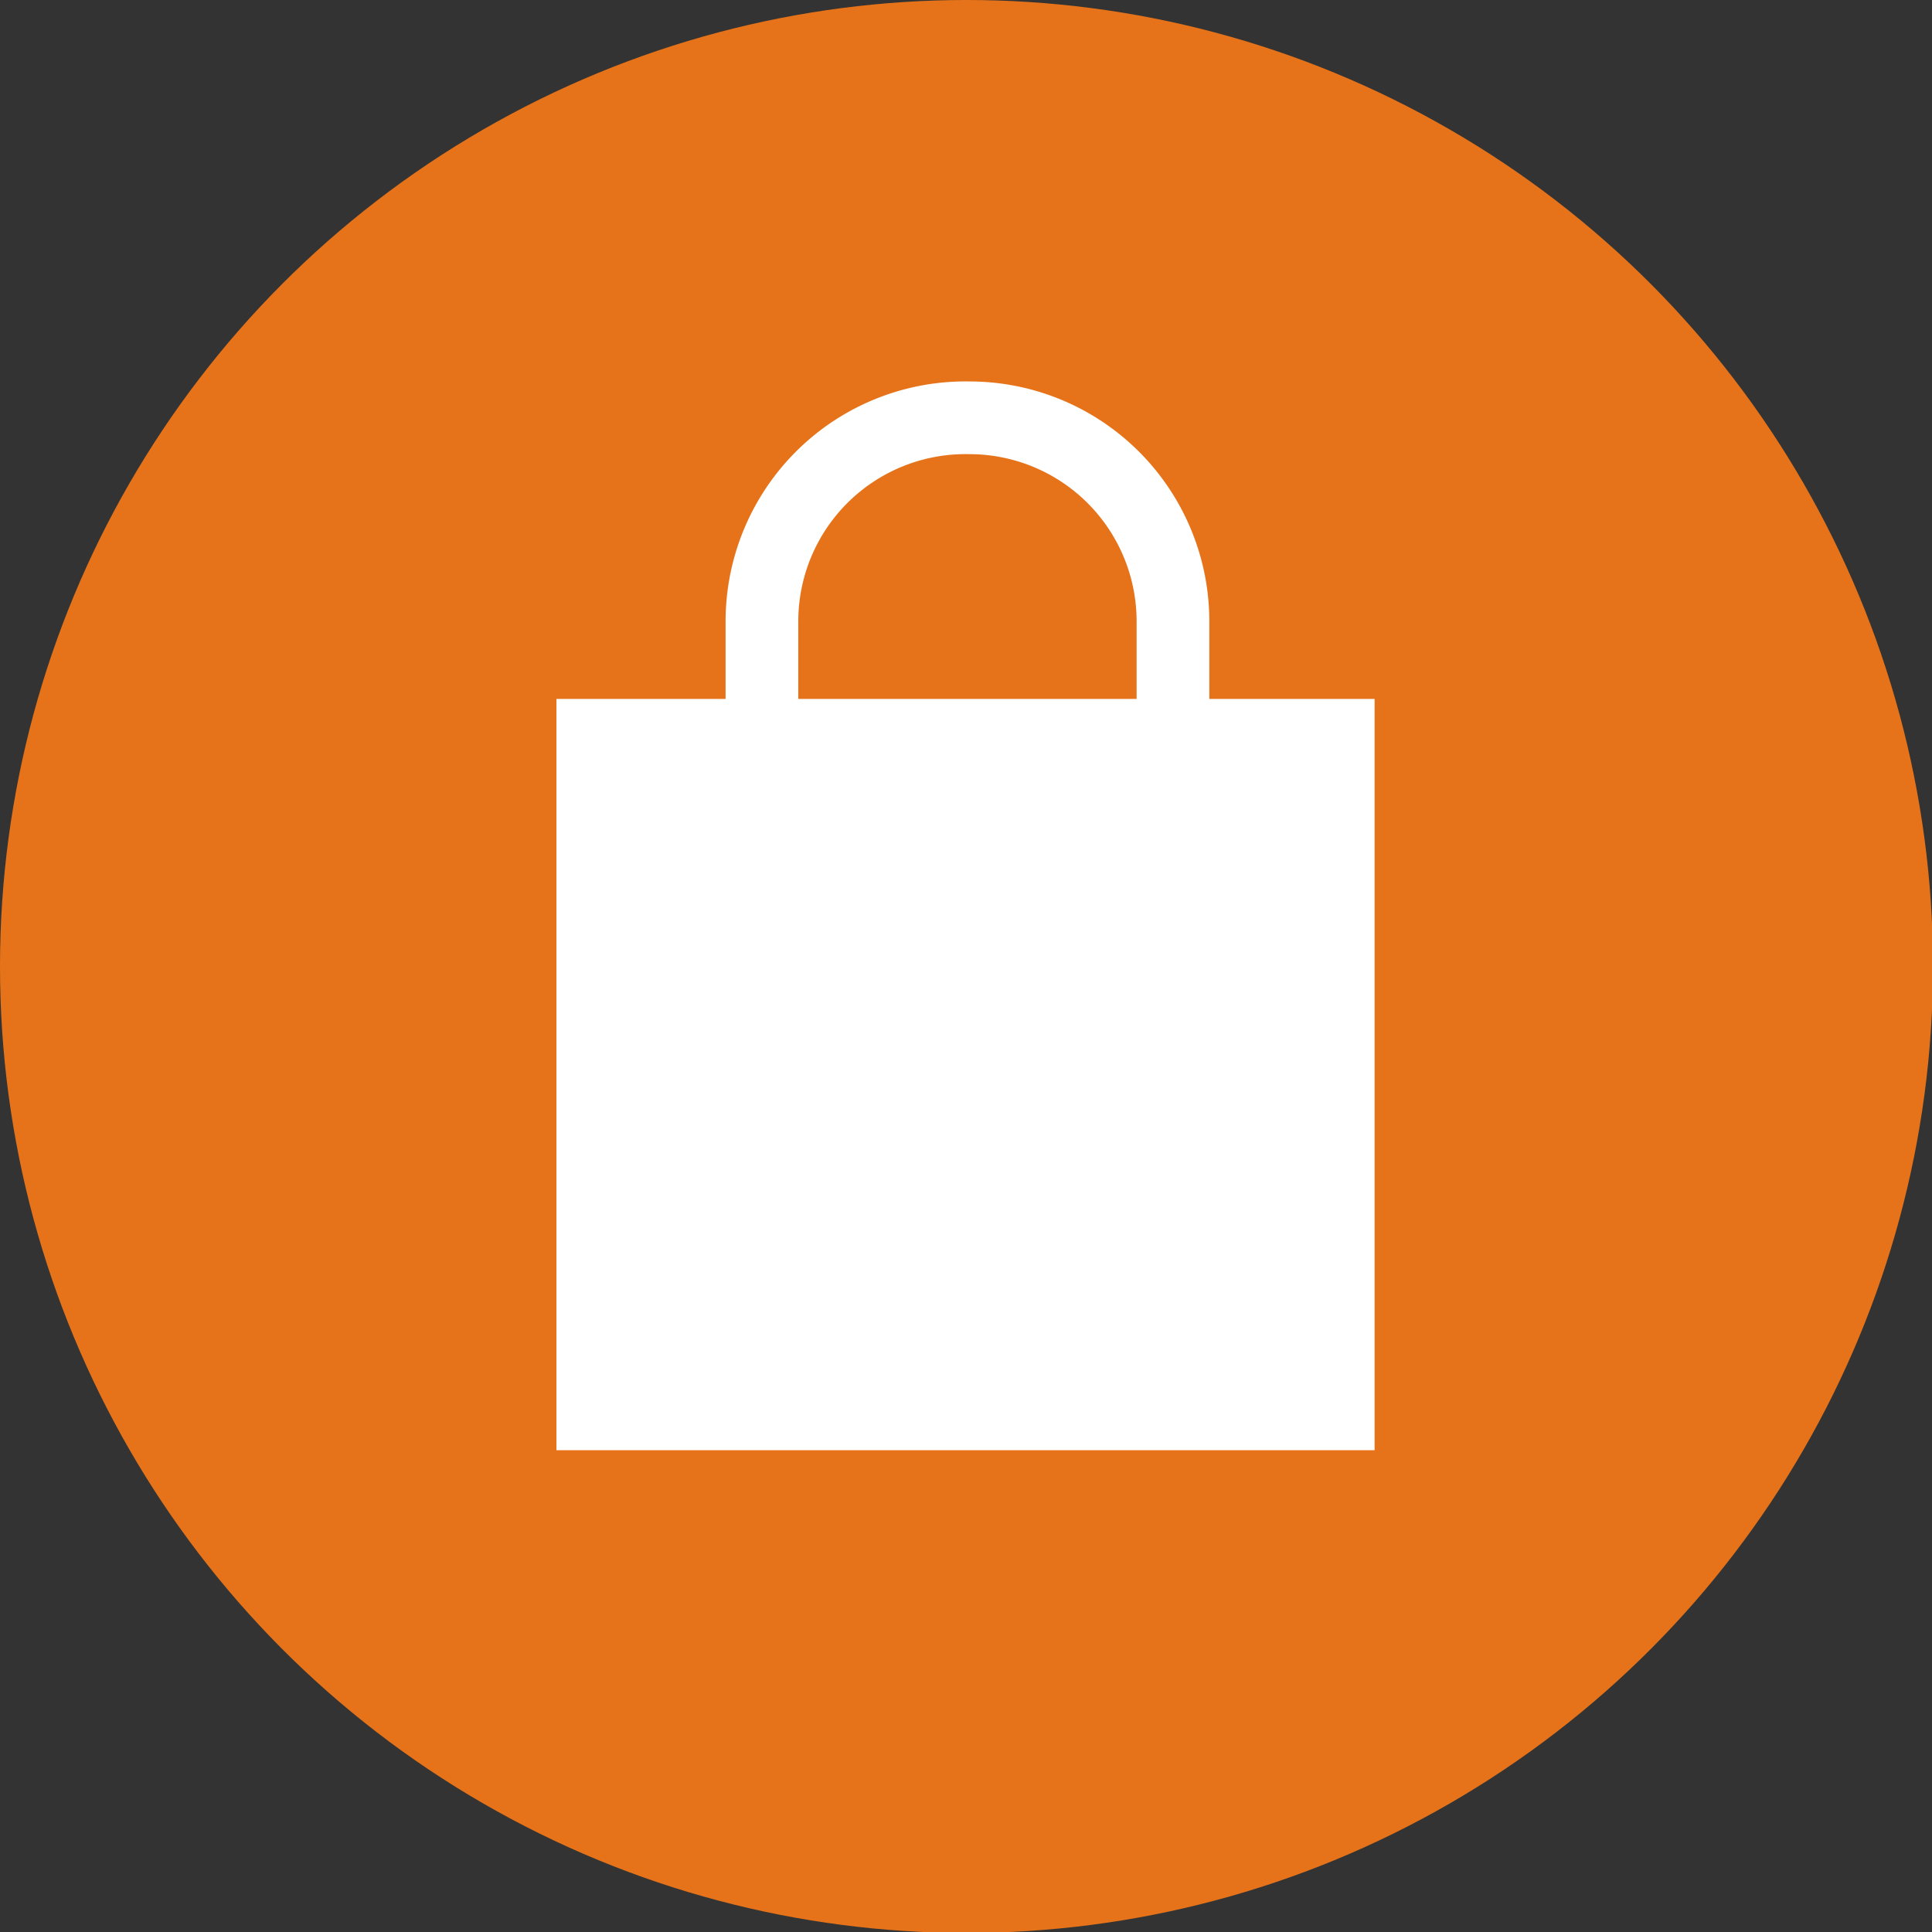
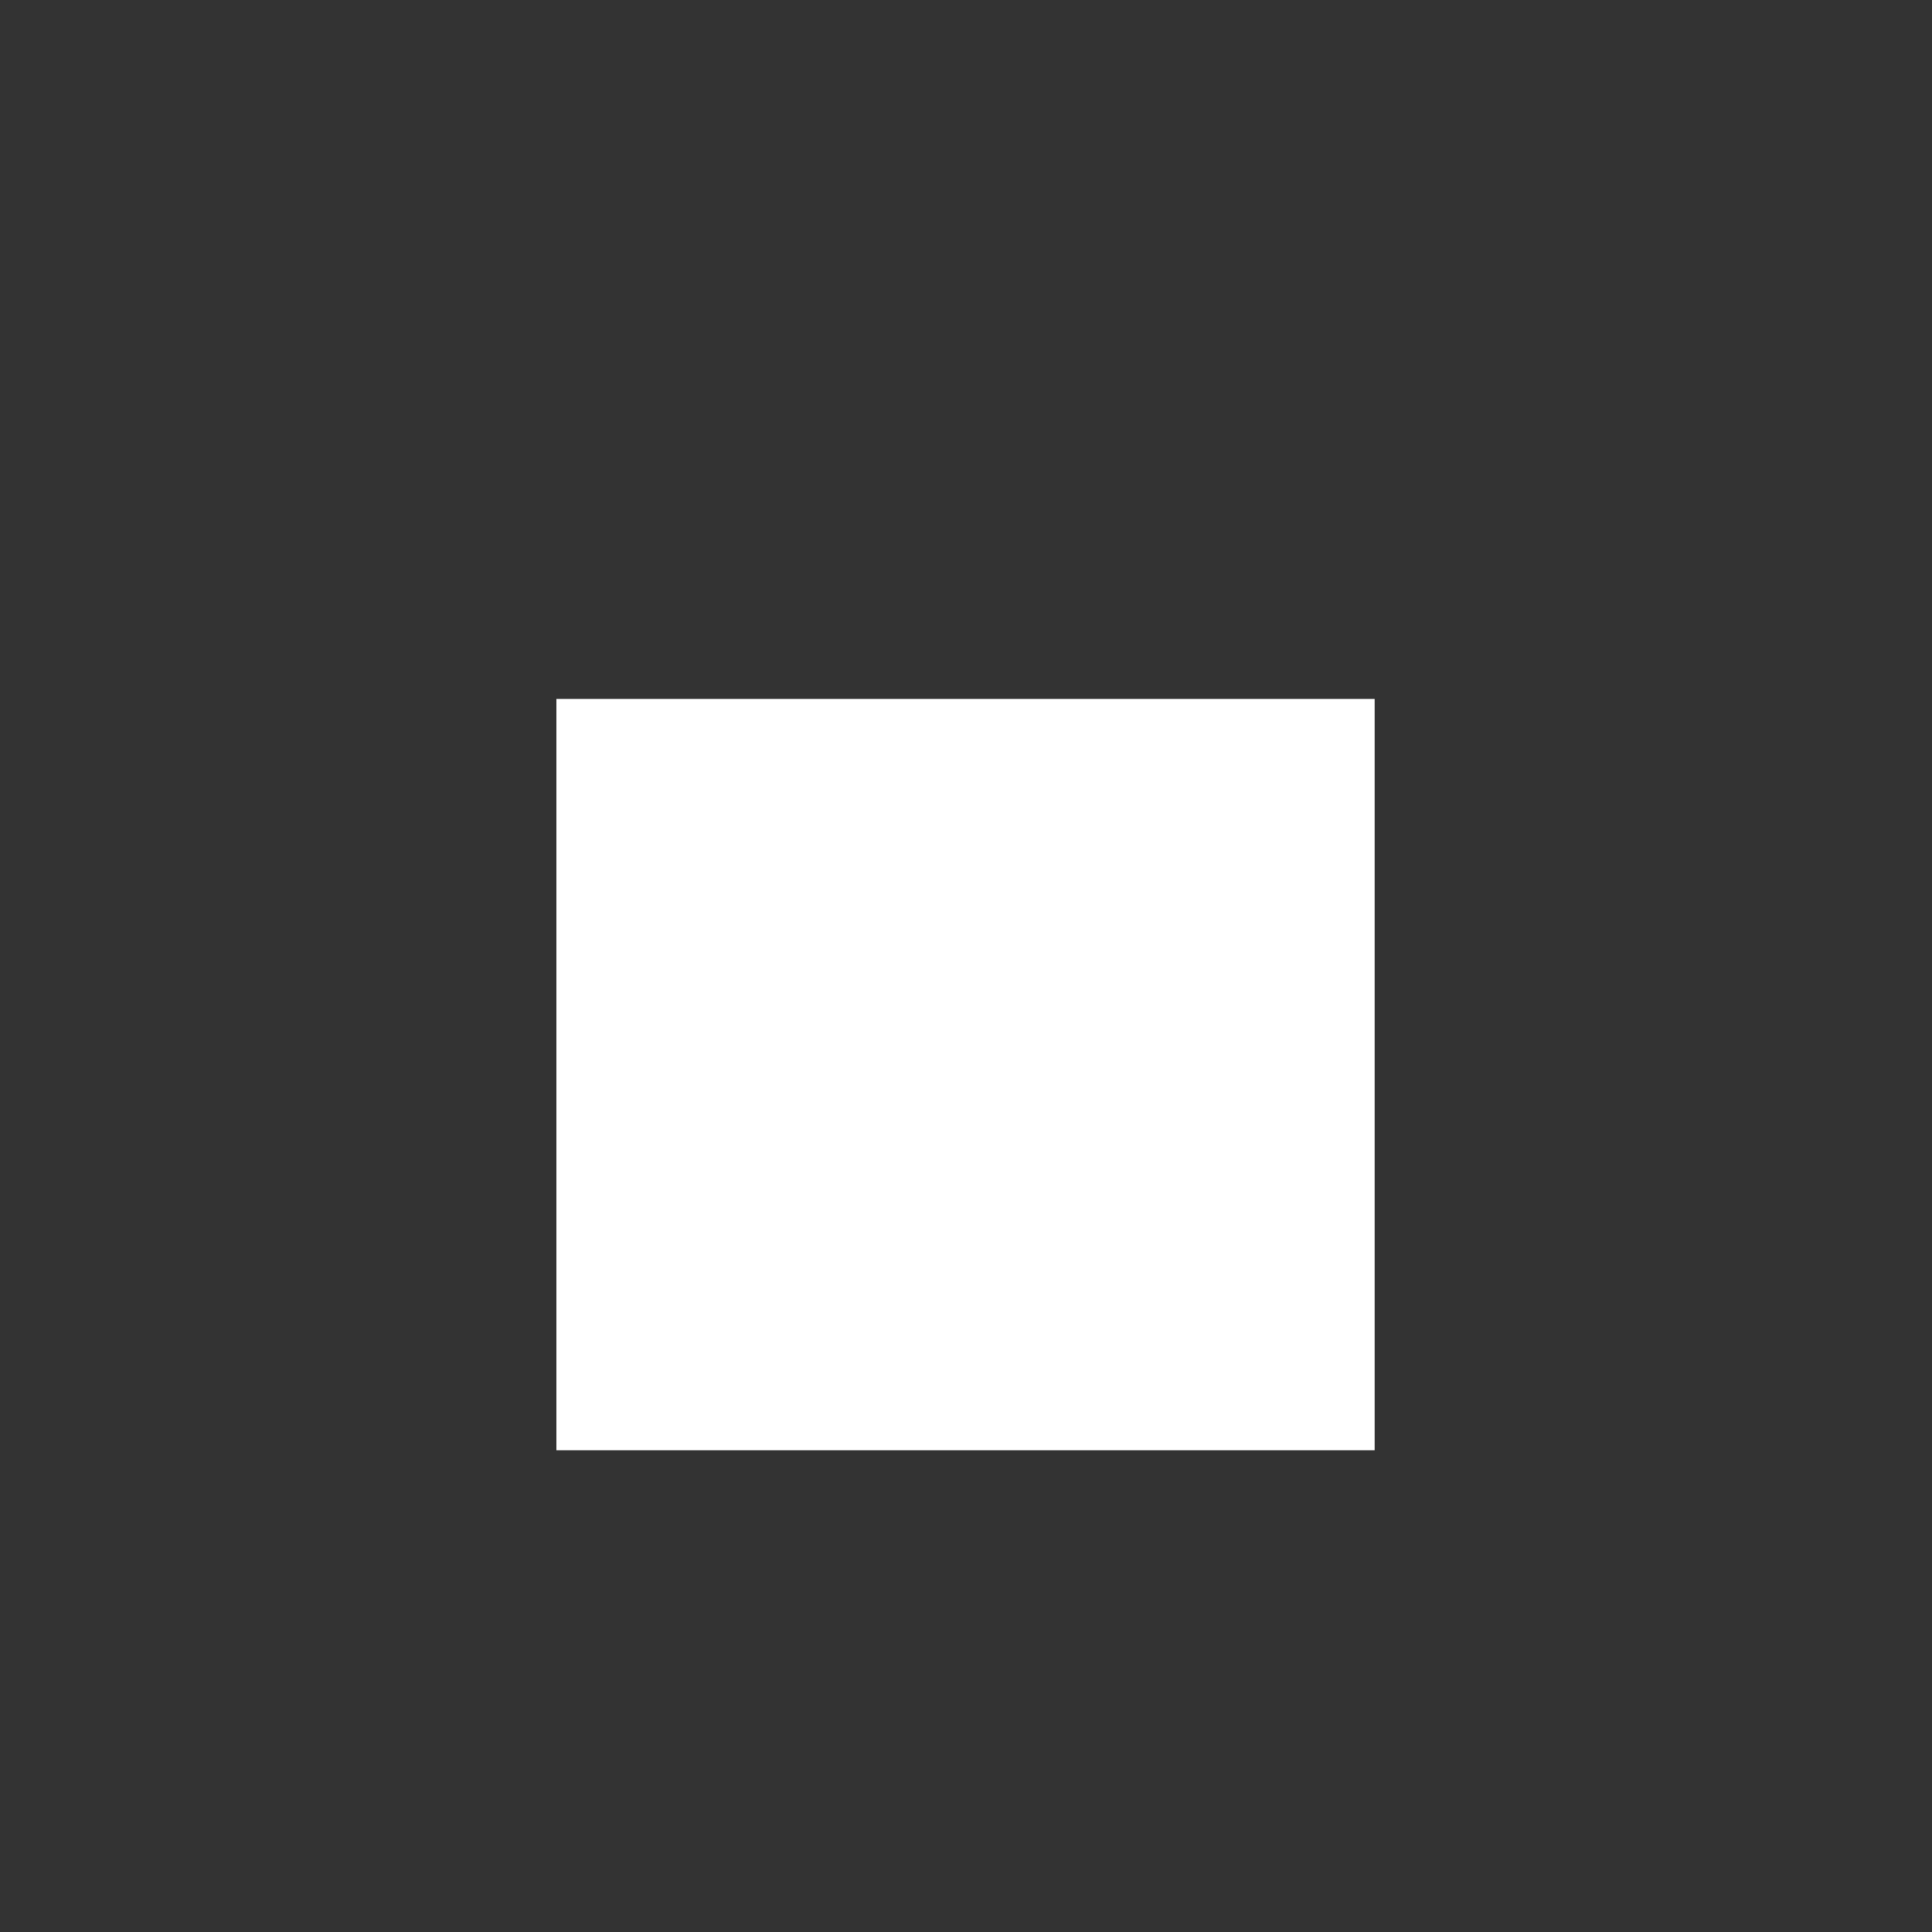
<svg xmlns="http://www.w3.org/2000/svg" viewBox="0 0 19.93 19.93">
  <rect x="0" y="0" width="19.93" height="19.93" fill="#333333" stroke="none" />
  <title>shops-dot</title>
  <g id="Layer_2" data-name="Layer 2">
    <g id="Content">
-       <circle cx="9.97" cy="9.97" r="9.97" fill="#E67319" />
      <rect x="5.74" y="7.21" width="8.44" height="7.75" fill="#fff" />
-       <path d="M10,4.31h0a2.1,2.1,0,0,1,2.1,2.1v2.1a0,0,0,0,1,0,0H7.86a0,0,0,0,1,0,0V6.41A2.1,2.1,0,0,1,10,4.31Z" fill="none" stroke="#fff" stroke-miterlimit="10" stroke-width="0.75" />
    </g>
  </g>
</svg>